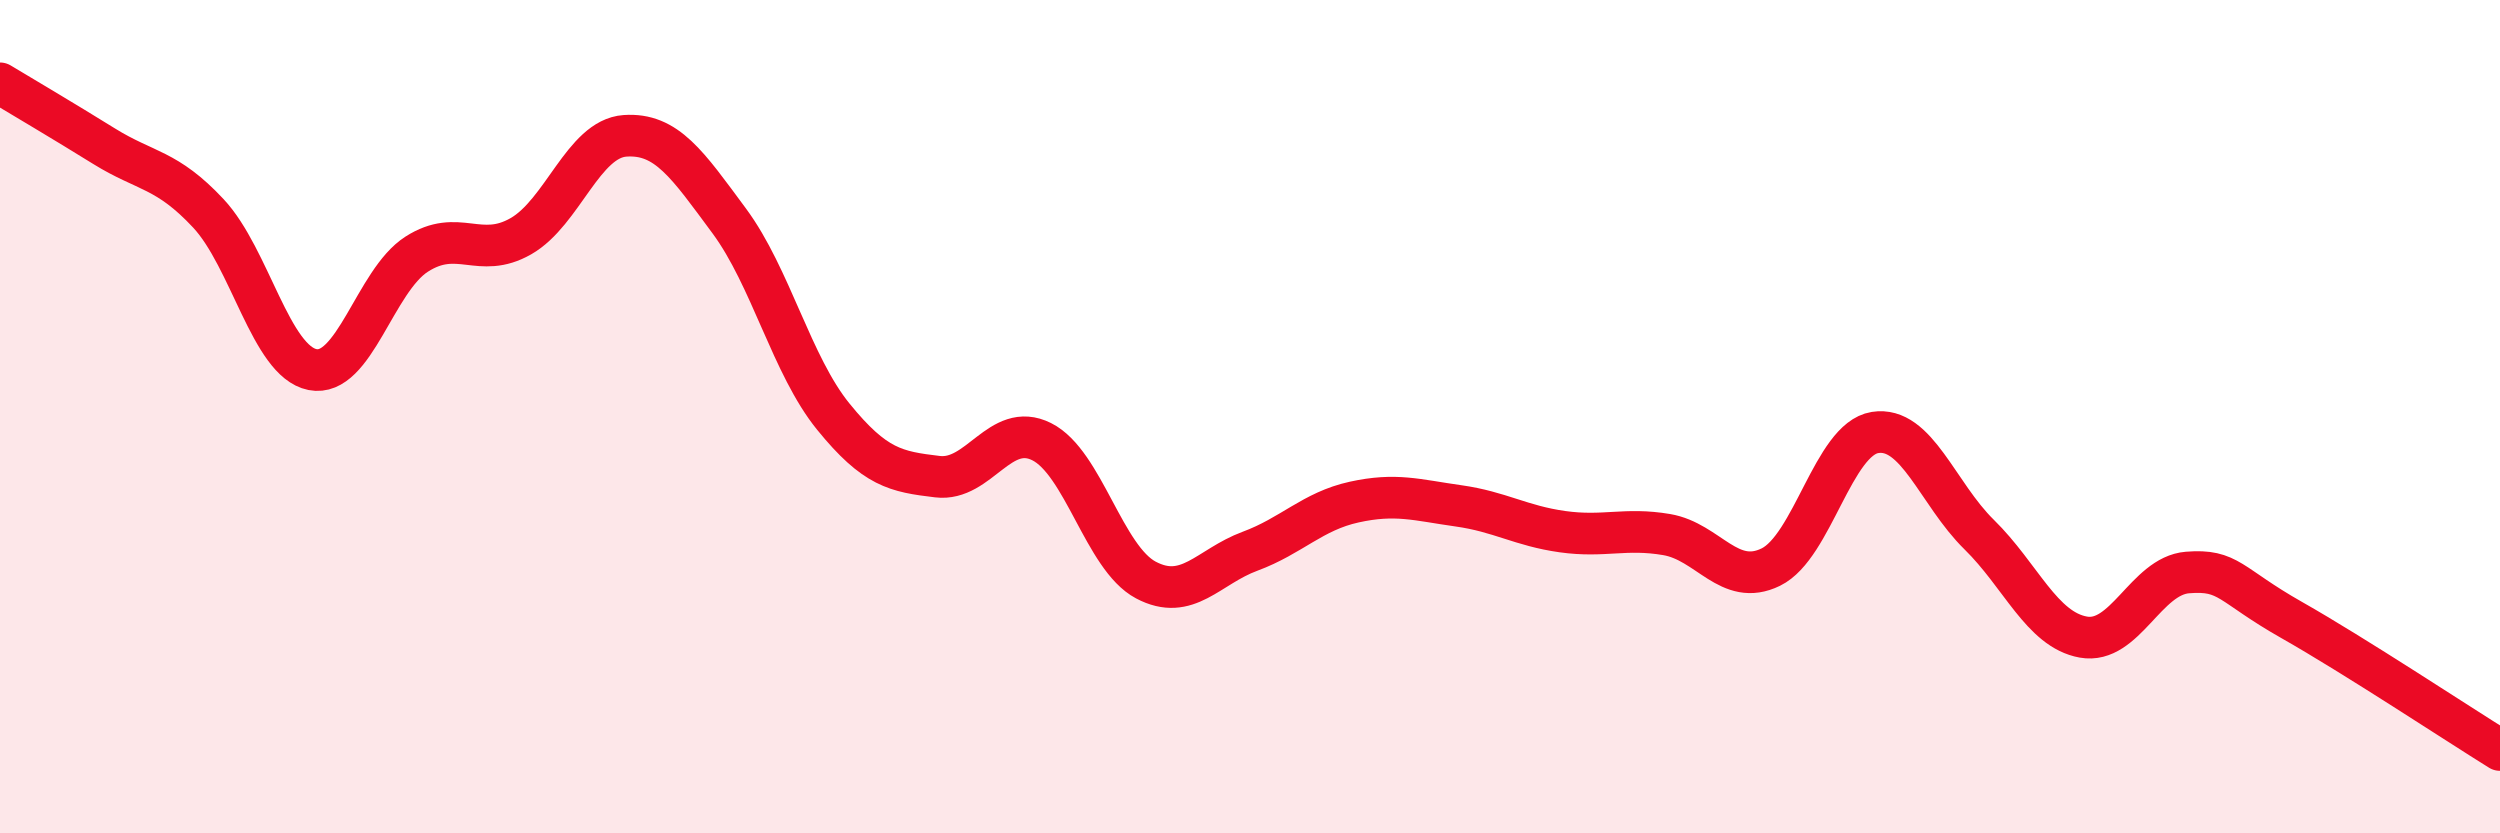
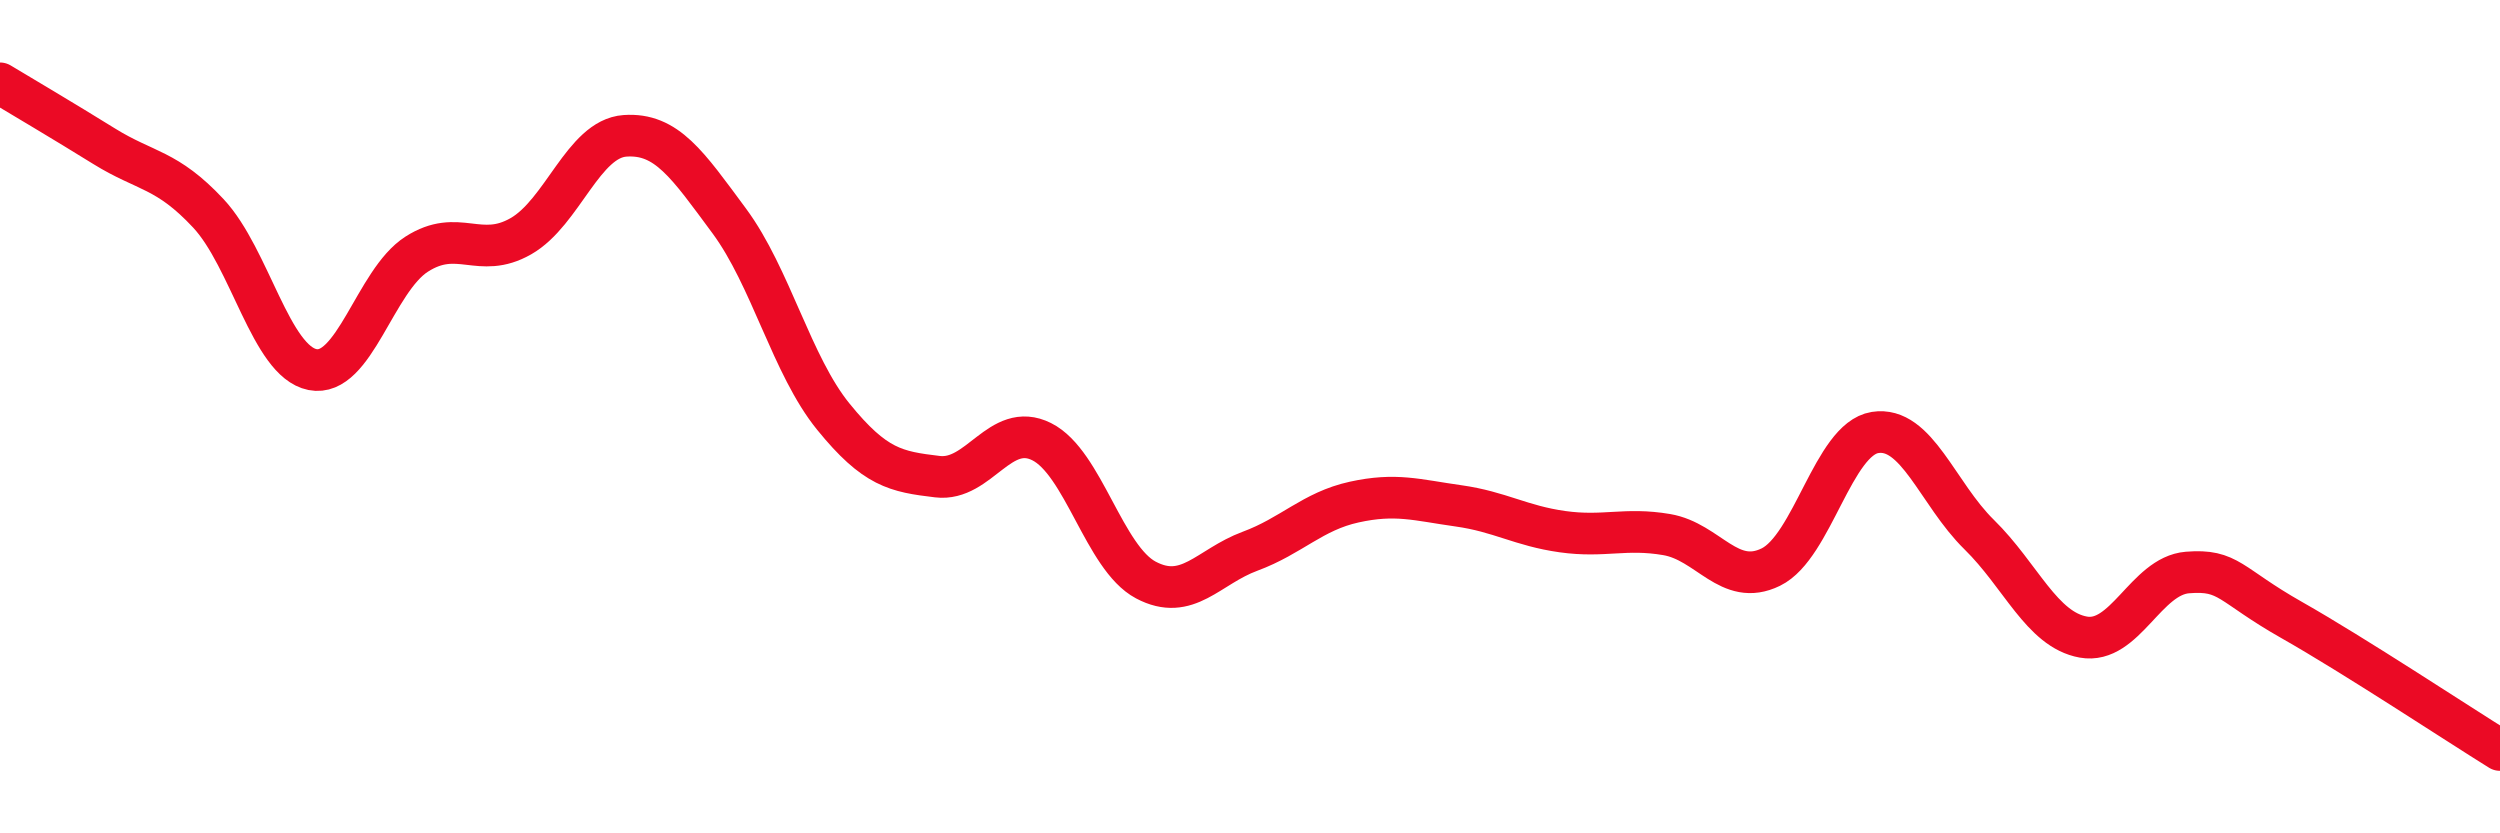
<svg xmlns="http://www.w3.org/2000/svg" width="60" height="20" viewBox="0 0 60 20">
-   <path d="M 0,2 C 0.5,2.3 1.5,2.89 2.5,3.51 C 3.5,4.13 4,4.05 5,5.12 C 6,6.19 6.5,8.67 7.5,8.87 C 8.5,9.07 9,6.74 10,6.1 C 11,5.46 11.5,6.24 12.5,5.67 C 13.5,5.1 14,3.33 15,3.26 C 16,3.19 16.5,3.95 17.5,5.3 C 18.5,6.65 19,8.77 20,10 C 21,11.23 21.5,11.32 22.5,11.44 C 23.5,11.56 24,10.1 25,10.6 C 26,11.1 26.5,13.39 27.5,13.92 C 28.5,14.45 29,13.6 30,13.23 C 31,12.86 31.5,12.27 32.5,12.05 C 33.5,11.83 34,12 35,12.14 C 36,12.28 36.5,12.62 37.5,12.76 C 38.5,12.9 39,12.66 40,12.83 C 41,13 41.5,14.1 42.5,13.61 C 43.5,13.12 44,10.54 45,10.38 C 46,10.22 46.5,11.85 47.5,12.83 C 48.5,13.81 49,15.11 50,15.29 C 51,15.47 51.5,13.82 52.5,13.74 C 53.5,13.66 53.5,14.03 55,14.88 C 56.5,15.73 59,17.38 60,18L60 20L0 20Z" fill="#EB0A25" opacity="0.1" stroke-linecap="round" stroke-linejoin="round" />
  <path d="M 0,2 C 0.5,2.3 1.5,2.89 2.5,3.51 C 3.5,4.13 4,4.05 5,5.12 C 6,6.19 6.5,8.67 7.5,8.87 C 8.5,9.07 9,6.74 10,6.1 C 11,5.46 11.5,6.24 12.5,5.67 C 13.5,5.1 14,3.33 15,3.26 C 16,3.19 16.5,3.95 17.5,5.3 C 18.5,6.65 19,8.77 20,10 C 21,11.23 21.5,11.32 22.5,11.44 C 23.5,11.56 24,10.1 25,10.6 C 26,11.1 26.5,13.39 27.5,13.92 C 28.5,14.45 29,13.6 30,13.23 C 31,12.86 31.5,12.27 32.5,12.05 C 33.5,11.83 34,12 35,12.14 C 36,12.28 36.5,12.62 37.5,12.76 C 38.5,12.9 39,12.66 40,12.83 C 41,13 41.5,14.1 42.5,13.61 C 43.5,13.12 44,10.54 45,10.38 C 46,10.22 46.5,11.85 47.5,12.83 C 48.5,13.81 49,15.11 50,15.29 C 51,15.47 51.5,13.82 52.5,13.74 C 53.5,13.66 53.5,14.03 55,14.88 C 56.5,15.73 59,17.38 60,18" stroke="#EB0A25" stroke-width="1" fill="none" stroke-linecap="round" stroke-linejoin="round" />
</svg>